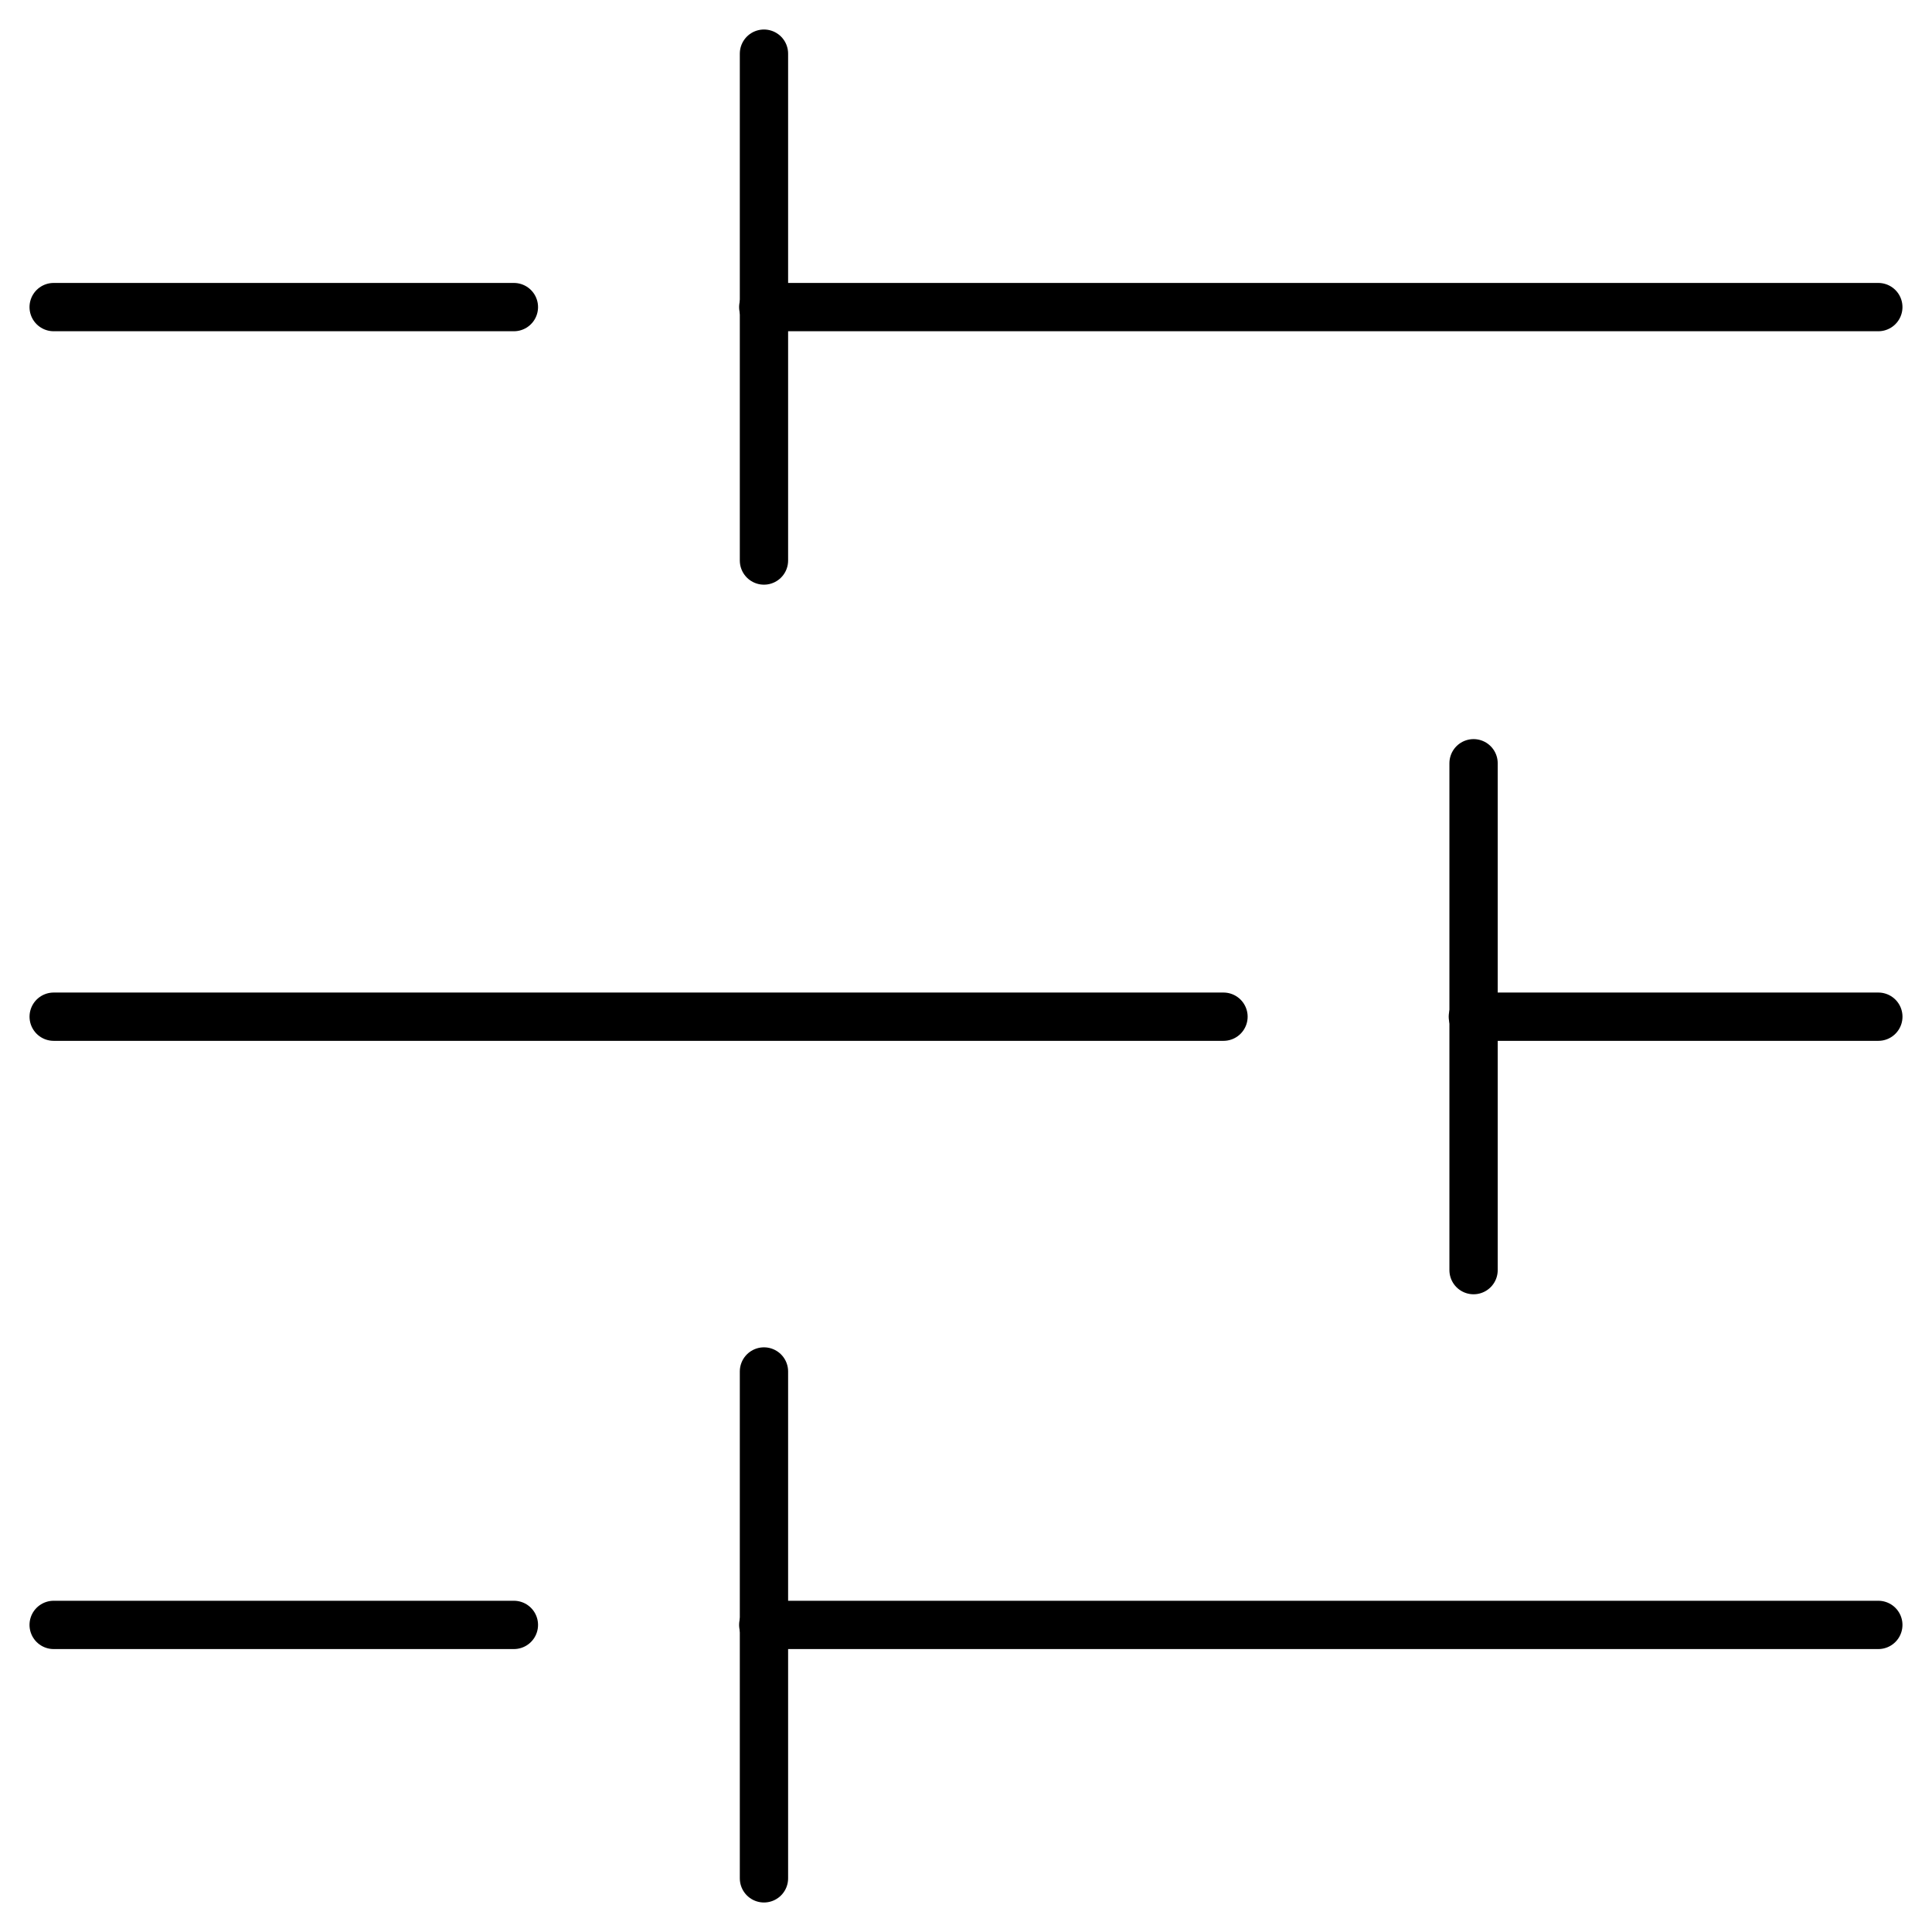
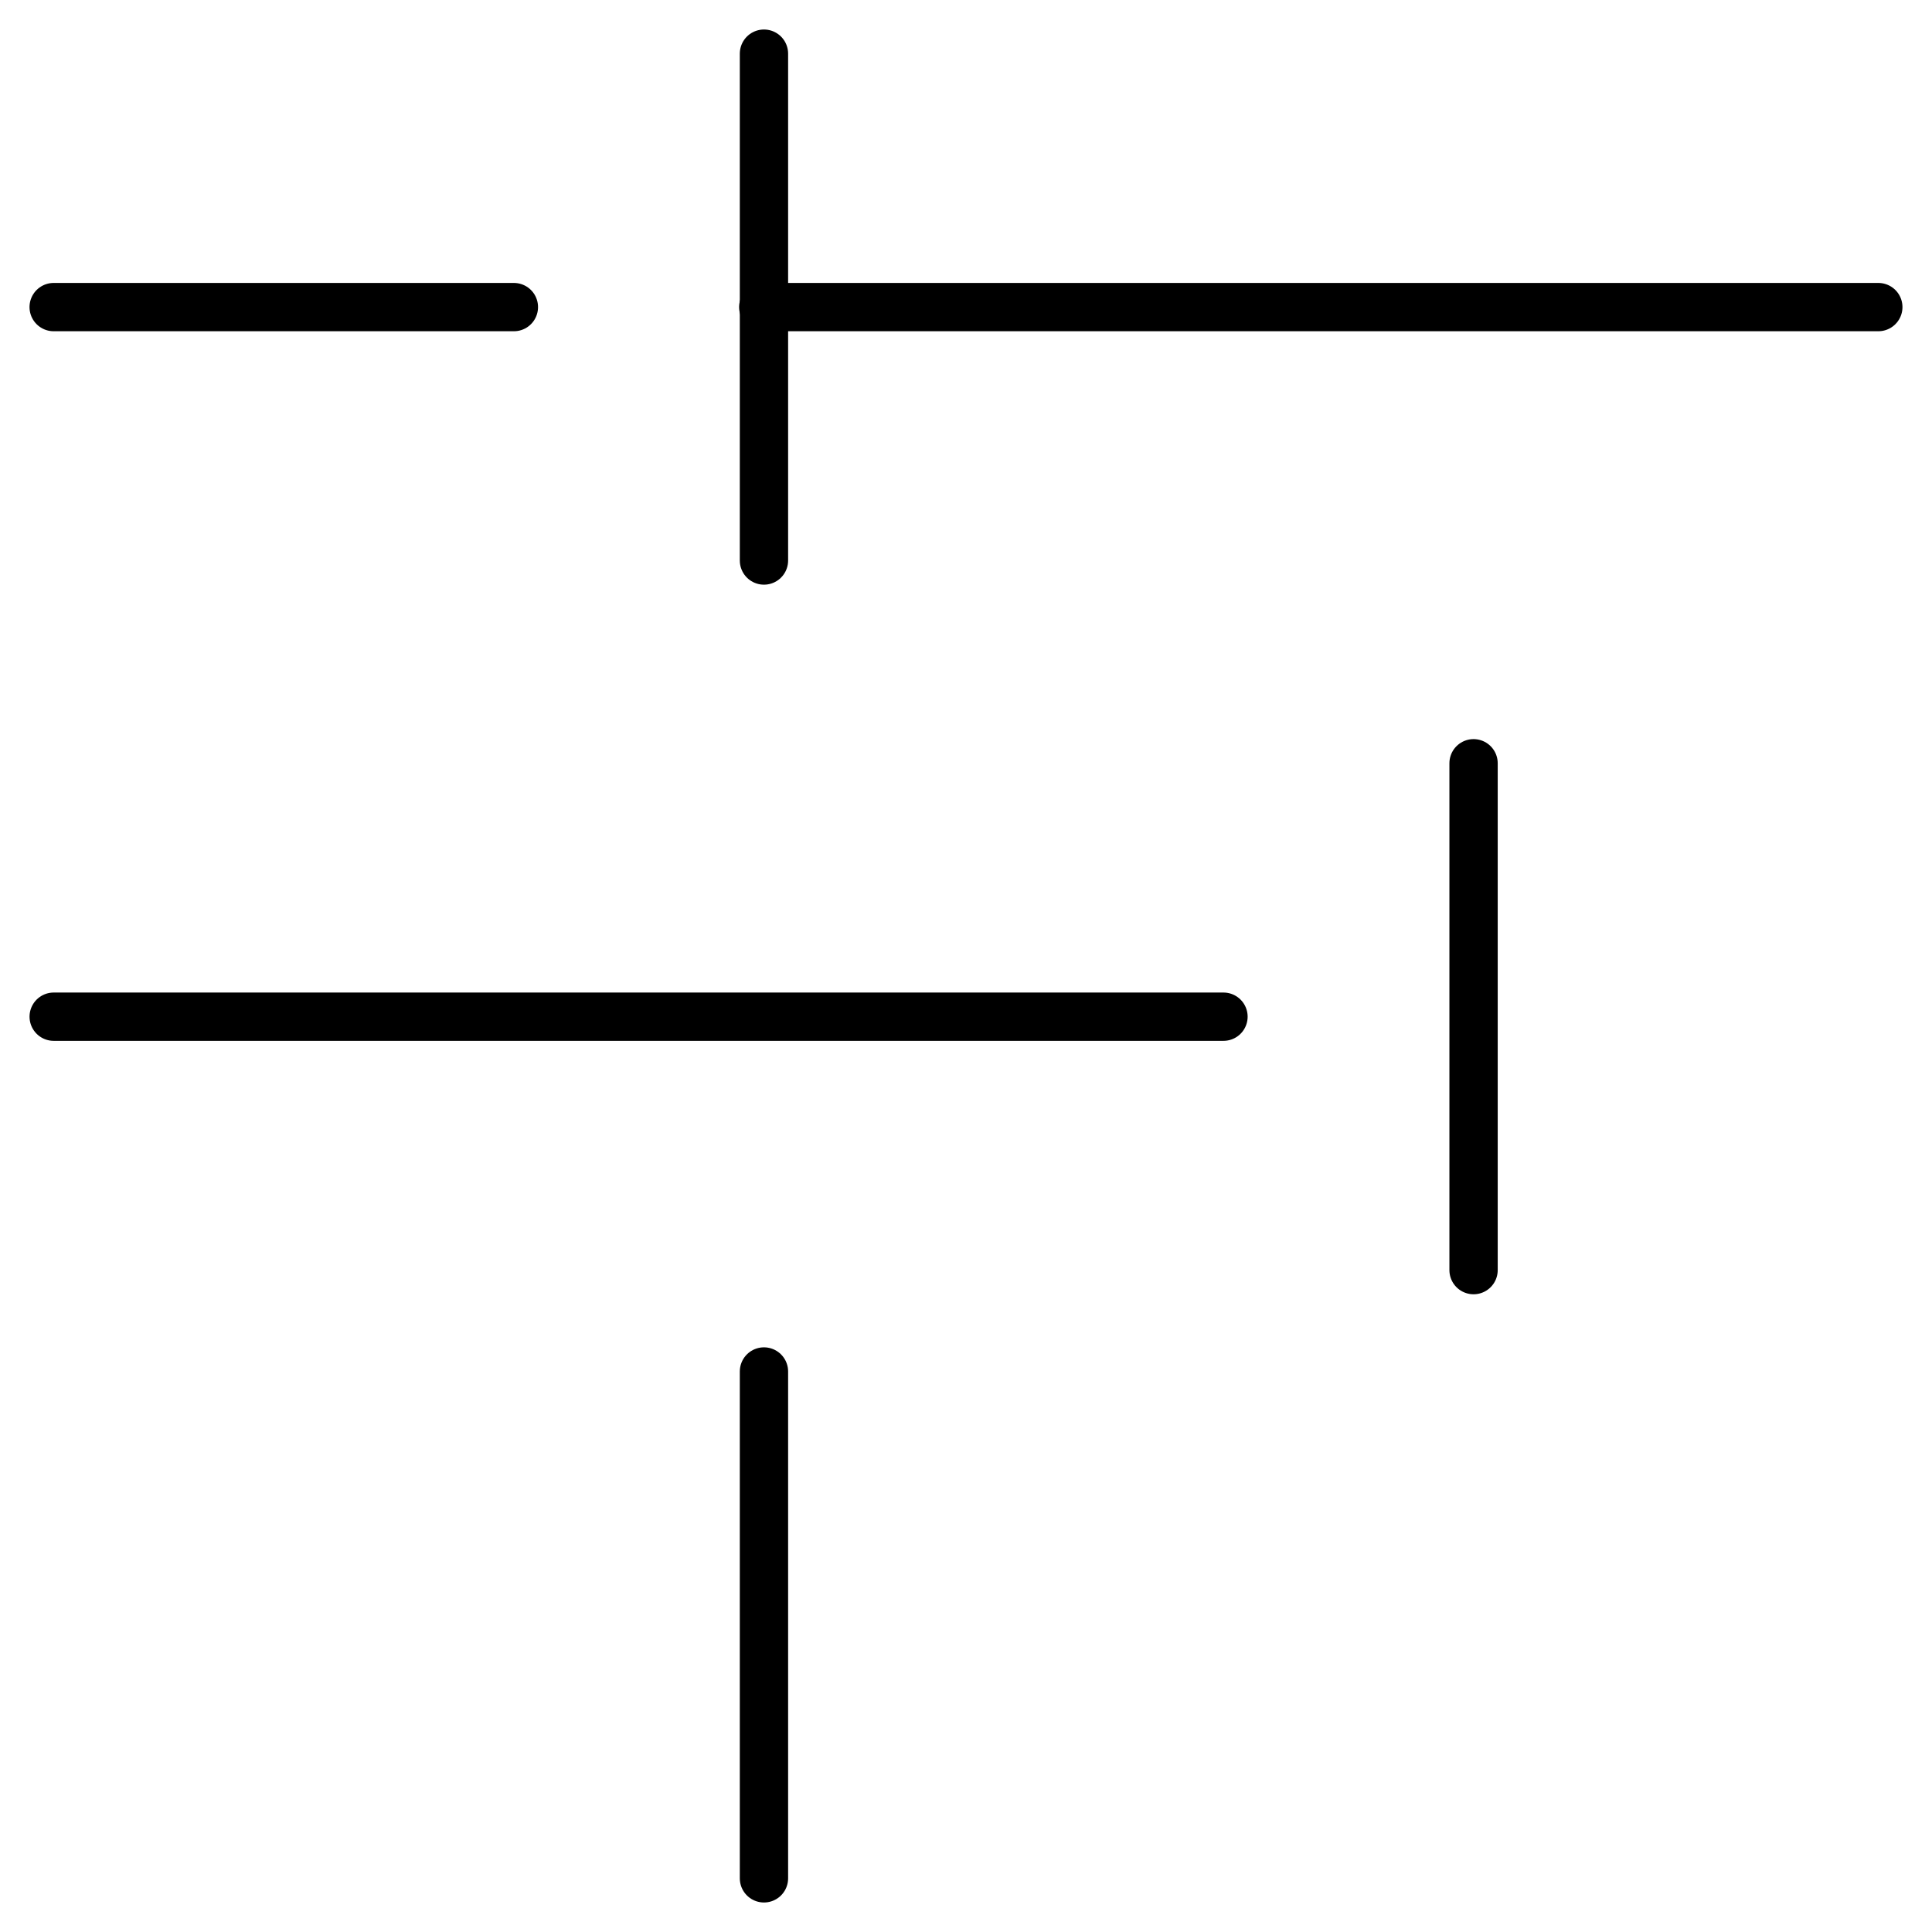
<svg xmlns="http://www.w3.org/2000/svg" id="Gruppe_10528" data-name="Gruppe 10528" width="80" height="80" viewBox="0 0 80 80">
  <defs>
    <clipPath id="clip-path">
      <rect id="Rechteck_2327" data-name="Rechteck 2327" width="80" height="80" fill="none" stroke="#707070" stroke-width="2" />
    </clipPath>
  </defs>
  <g id="Gruppe_10527" data-name="Gruppe 10527">
    <g id="Gruppe_10526" data-name="Gruppe 10526" clip-path="url(#clip-path)">
      <line id="Linie_385" data-name="Linie 385" x2="46.172" transform="translate(31.605 12.716)" fill="none" stroke="#000" stroke-linecap="round" stroke-width="2" />
-       <line id="Linie_386" data-name="Linie 386" x2="46.172" transform="translate(31.605 67.284)" fill="none" stroke="#000" stroke-linecap="round" stroke-width="2" />
      <line id="Linie_387" data-name="Linie 387" x2="19.057" transform="translate(2.222 12.716)" fill="none" stroke="#000" stroke-linecap="round" stroke-width="2" />
-       <line id="Linie_388" data-name="Linie 388" x2="19.057" transform="translate(2.222 67.284)" fill="none" stroke="#000" stroke-linecap="round" stroke-width="2" />
      <line id="Linie_389" data-name="Linie 389" x1="48.439" transform="translate(2.223 42.099)" fill="none" stroke="#000" stroke-linecap="round" stroke-width="2" />
-       <line id="Linie_390" data-name="Linie 390" x1="16.79" transform="translate(60.988 42.099)" fill="none" stroke="#000" stroke-linecap="round" stroke-width="2" />
      <line id="Linie_391" data-name="Linie 391" y1="20.988" transform="translate(31.634 2.222)" fill="none" stroke="#000" stroke-linecap="round" stroke-width="2" />
      <line id="Linie_392" data-name="Linie 392" y1="20.988" transform="translate(31.634 56.79)" fill="none" stroke="#000" stroke-linecap="round" stroke-width="2" />
    </g>
  </g>
  <line id="Linie_393" data-name="Linie 393" y1="20.988" transform="translate(61.017 31.605)" fill="none" stroke="#000" stroke-linecap="round" stroke-width="2" />
</svg>